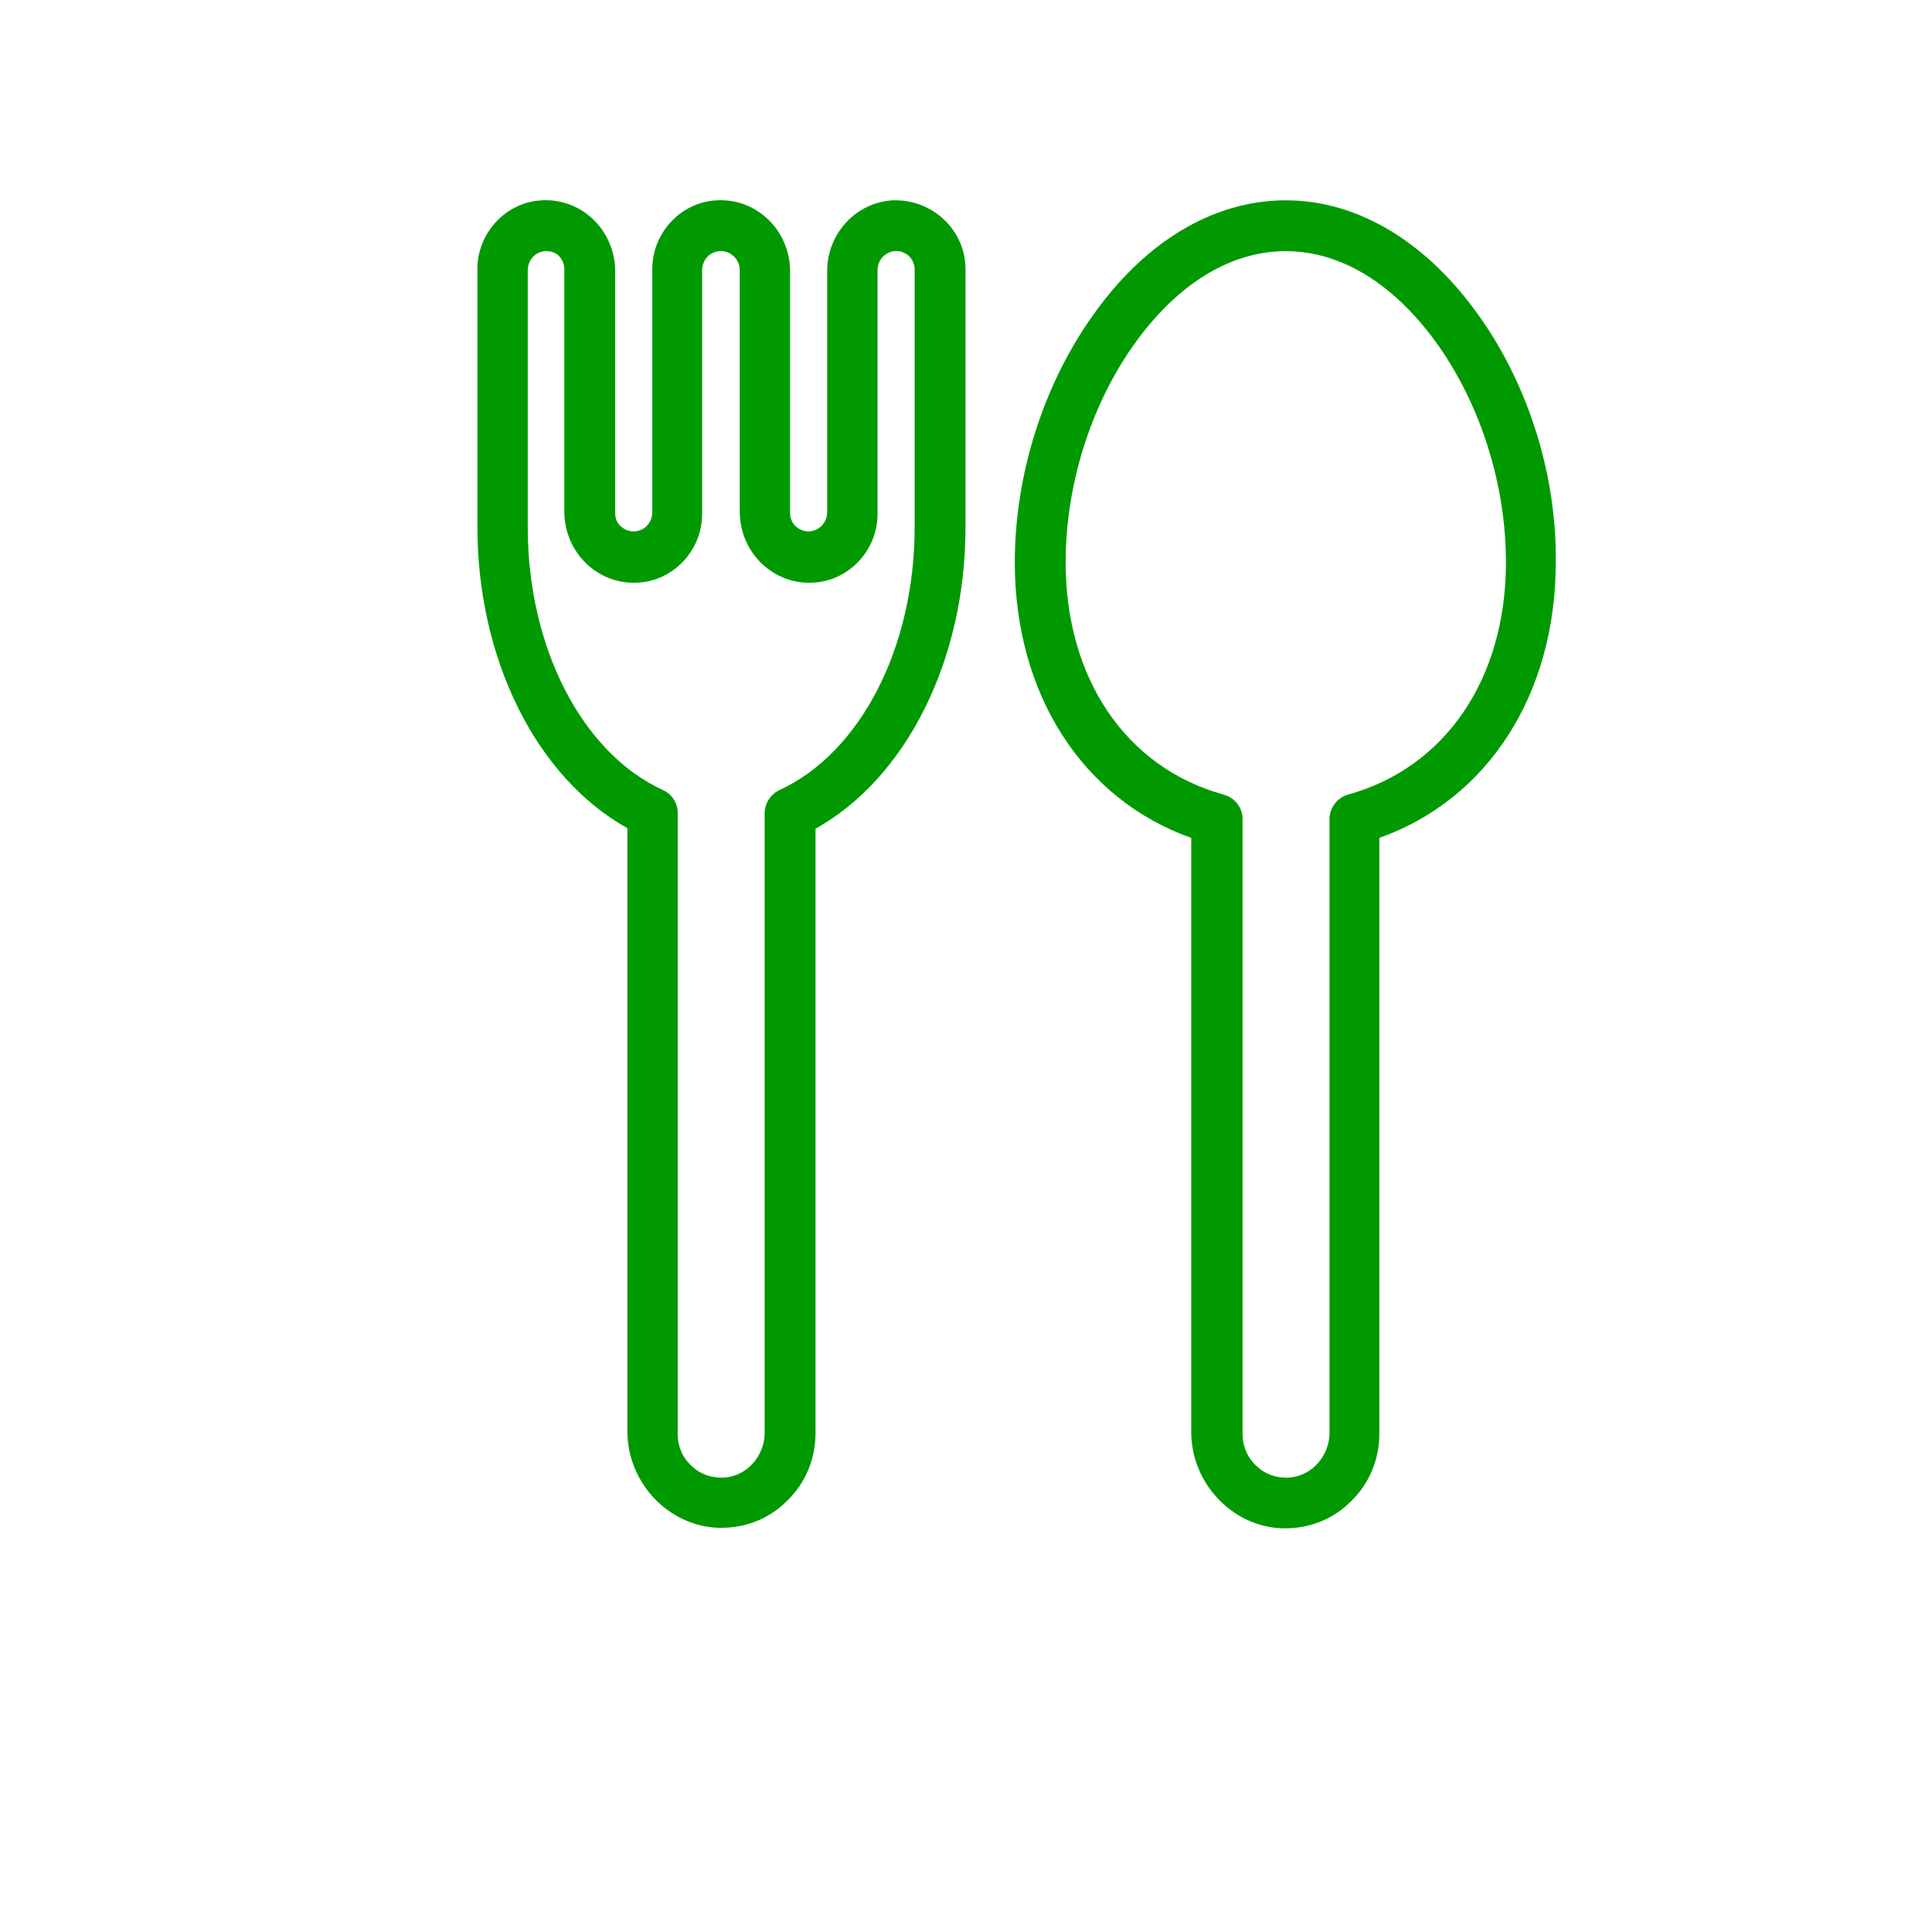
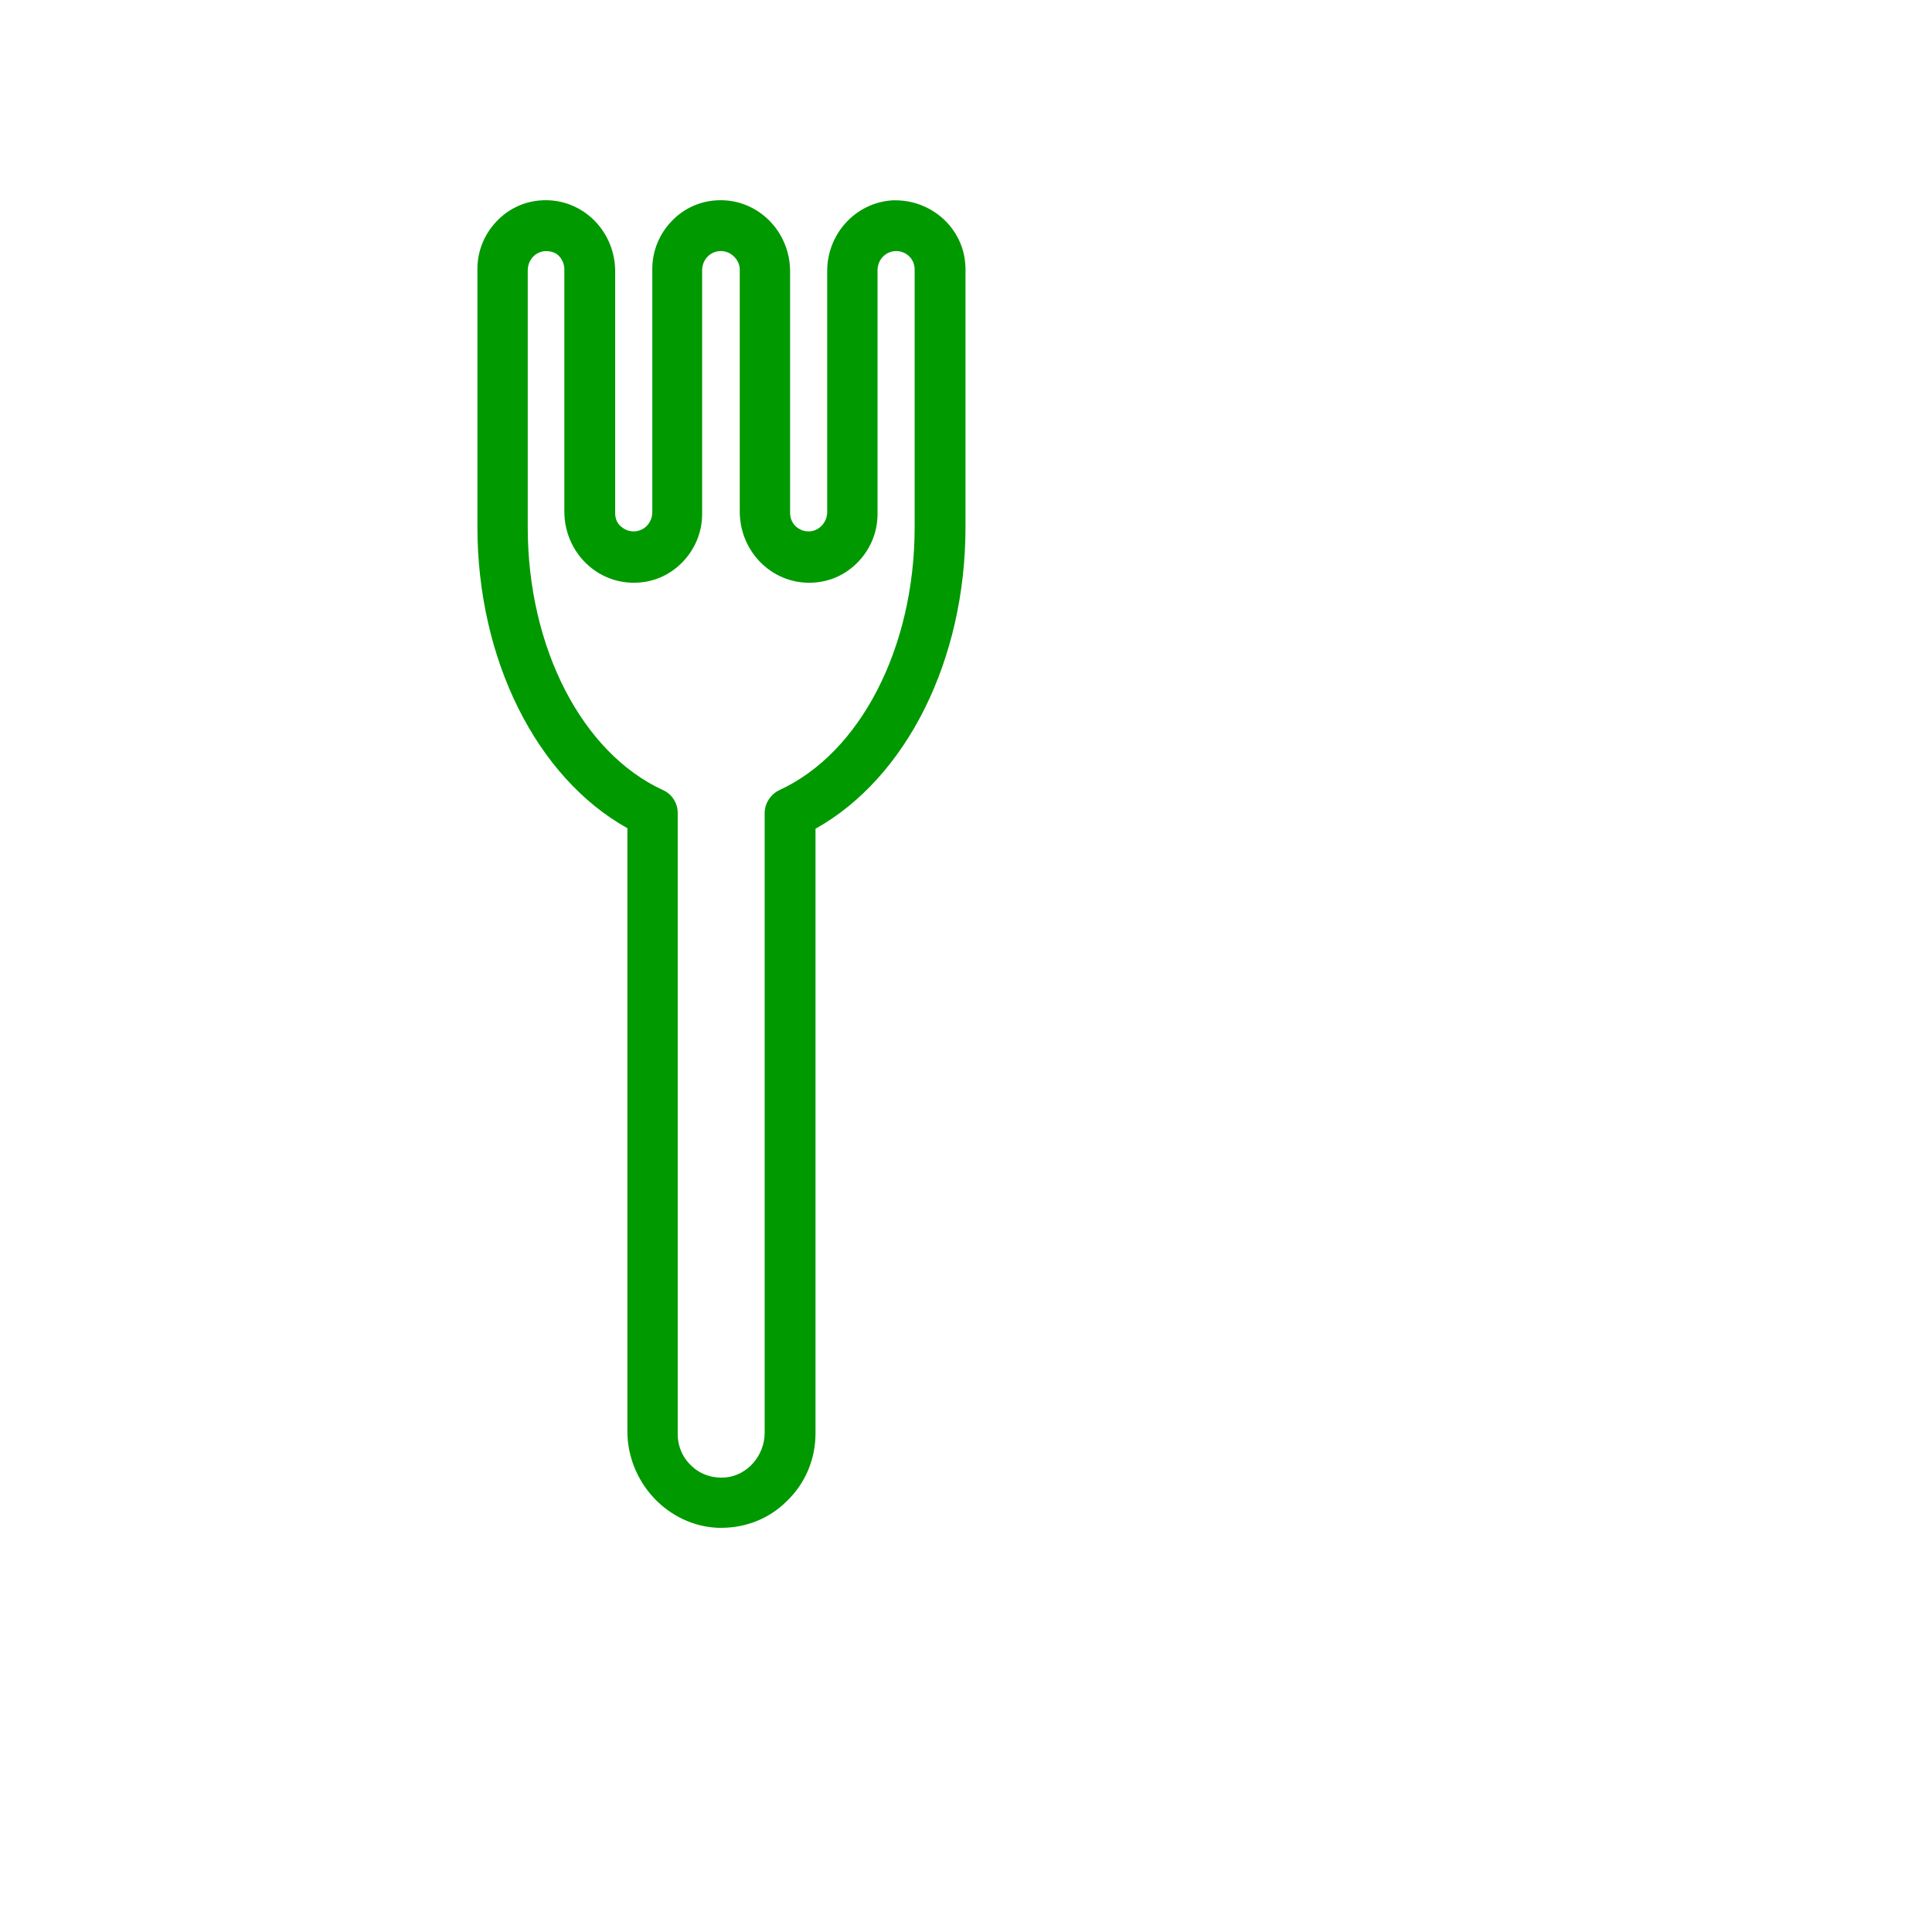
<svg xmlns="http://www.w3.org/2000/svg" id="Layer_1" style="enable-background:new -50 -20 380 380;" version="1.1" width="40" height="40" fill="#009900" viewBox="-50 -20 380 380" xml:space="preserve">
  <g id="XMLID_2_">
    <path d="M125.6,19.4c-7.2,0.4-12.9,6.5-12.9,13.9v47.4c0,1.9-1.4,3.6-3.3,3.8c-1,0.1-2-0.2-2.8-0.9   c-0.8-0.7-1.2-1.7-1.2-2.7V33.4c0-7.5-5.7-13.6-12.9-14c-3.8-0.2-7.3,1.1-10,3.7c-2.7,2.6-4.2,6.1-4.2,9.8v47.8   c0,2-1.4,3.6-3.3,3.8c-1,0.1-2-0.2-2.8-0.9C71.4,83,71,82,71,81V33.4c0-7.5-5.7-13.6-12.9-14c-3.8-0.2-7.3,1.1-10,3.7   c-2.7,2.6-4.2,6.1-4.2,9.8v50.7c0,26.1,11.6,49.3,29.5,59.3v118.6c0,10.1,8,18.6,17.8,19c0.2,0,0.5,0,0.7,0c4.8,0,9.4-1.8,12.8-5.2   c3.7-3.5,5.7-8.3,5.7-13.4V143c17.9-10,29.5-33.2,29.5-59.3V33c0-3.8-1.5-7.2-4.2-9.8C132.9,20.6,129.4,19.3,125.6,19.4z    M100.4,139.9v121.9c0,4.5-3.4,8.4-7.7,8.8c-2.4,0.2-4.8-0.5-6.6-2.2c-1.8-1.6-2.8-3.9-2.8-6.3V139.9c0-1.9-1.1-3.7-2.9-4.5   c-15.9-7.3-26.6-28-26.6-51.7V33.2c0-2,1.4-3.6,3.3-3.8c0.1,0,0.2,0,0.4,0c0.9,0,1.8,0.3,2.4,0.9C60.6,31,61,32,61,33v47.6   c0,7.5,5.7,13.6,12.9,14c3.8,0.2,7.3-1.1,10-3.7c2.7-2.6,4.2-6.1,4.2-9.8V33.2c0-2,1.4-3.6,3.3-3.8c1-0.1,2,0.2,2.8,0.9   C95,31,95.5,32,95.5,33v47.6c0,7.5,5.7,13.6,12.9,14c3.8,0.2,7.3-1.1,10-3.7c2.7-2.6,4.2-6.1,4.2-9.8V33.2c0-2,1.4-3.6,3.3-3.8   c1-0.1,2,0.2,2.8,0.9c0.8,0.7,1.2,1.7,1.2,2.7v50.7c0,23.7-10.7,44.4-26.6,51.7C101.6,136.2,100.4,138,100.4,139.9z" id="XMLID_282_" />
-     <path d="M241.1,42.4c-10.4-14.8-24-23-38.2-23c-14.3,0-27.9,8.2-38.2,23c-9.6,13.6-15.1,31.2-15.1,48.2   c0,25.9,13.3,46.6,34.7,54.2v116.8c0,10.1,8,18.6,17.8,19c0.2,0,0.5,0,0.7,0c4.8,0,9.4-1.8,12.8-5.2c3.7-3.5,5.7-8.3,5.7-13.4   V144.8c21.4-7.6,34.7-28.3,34.7-54.2C256.2,73.6,250.7,56,241.1,42.4z M211.5,141.1v120.7c0,4.5-3.4,8.4-7.7,8.8   c-2.5,0.2-4.8-0.5-6.6-2.2c-1.8-1.6-2.8-3.9-2.8-6.3V141.1c0-2.2-1.5-4.2-3.7-4.8c-19.2-5.3-31.1-22.8-31.1-45.7   c0-15,4.8-30.5,13.2-42.5c8.5-12.1,19.1-18.7,30.1-18.7S224.5,36,233,48.1c8.4,12,13.2,27.5,13.2,42.5c0,22.9-11.9,40.4-31.1,45.7   C213,136.9,211.5,138.9,211.5,141.1z" id="XMLID_285_" />
  </g>
</svg>